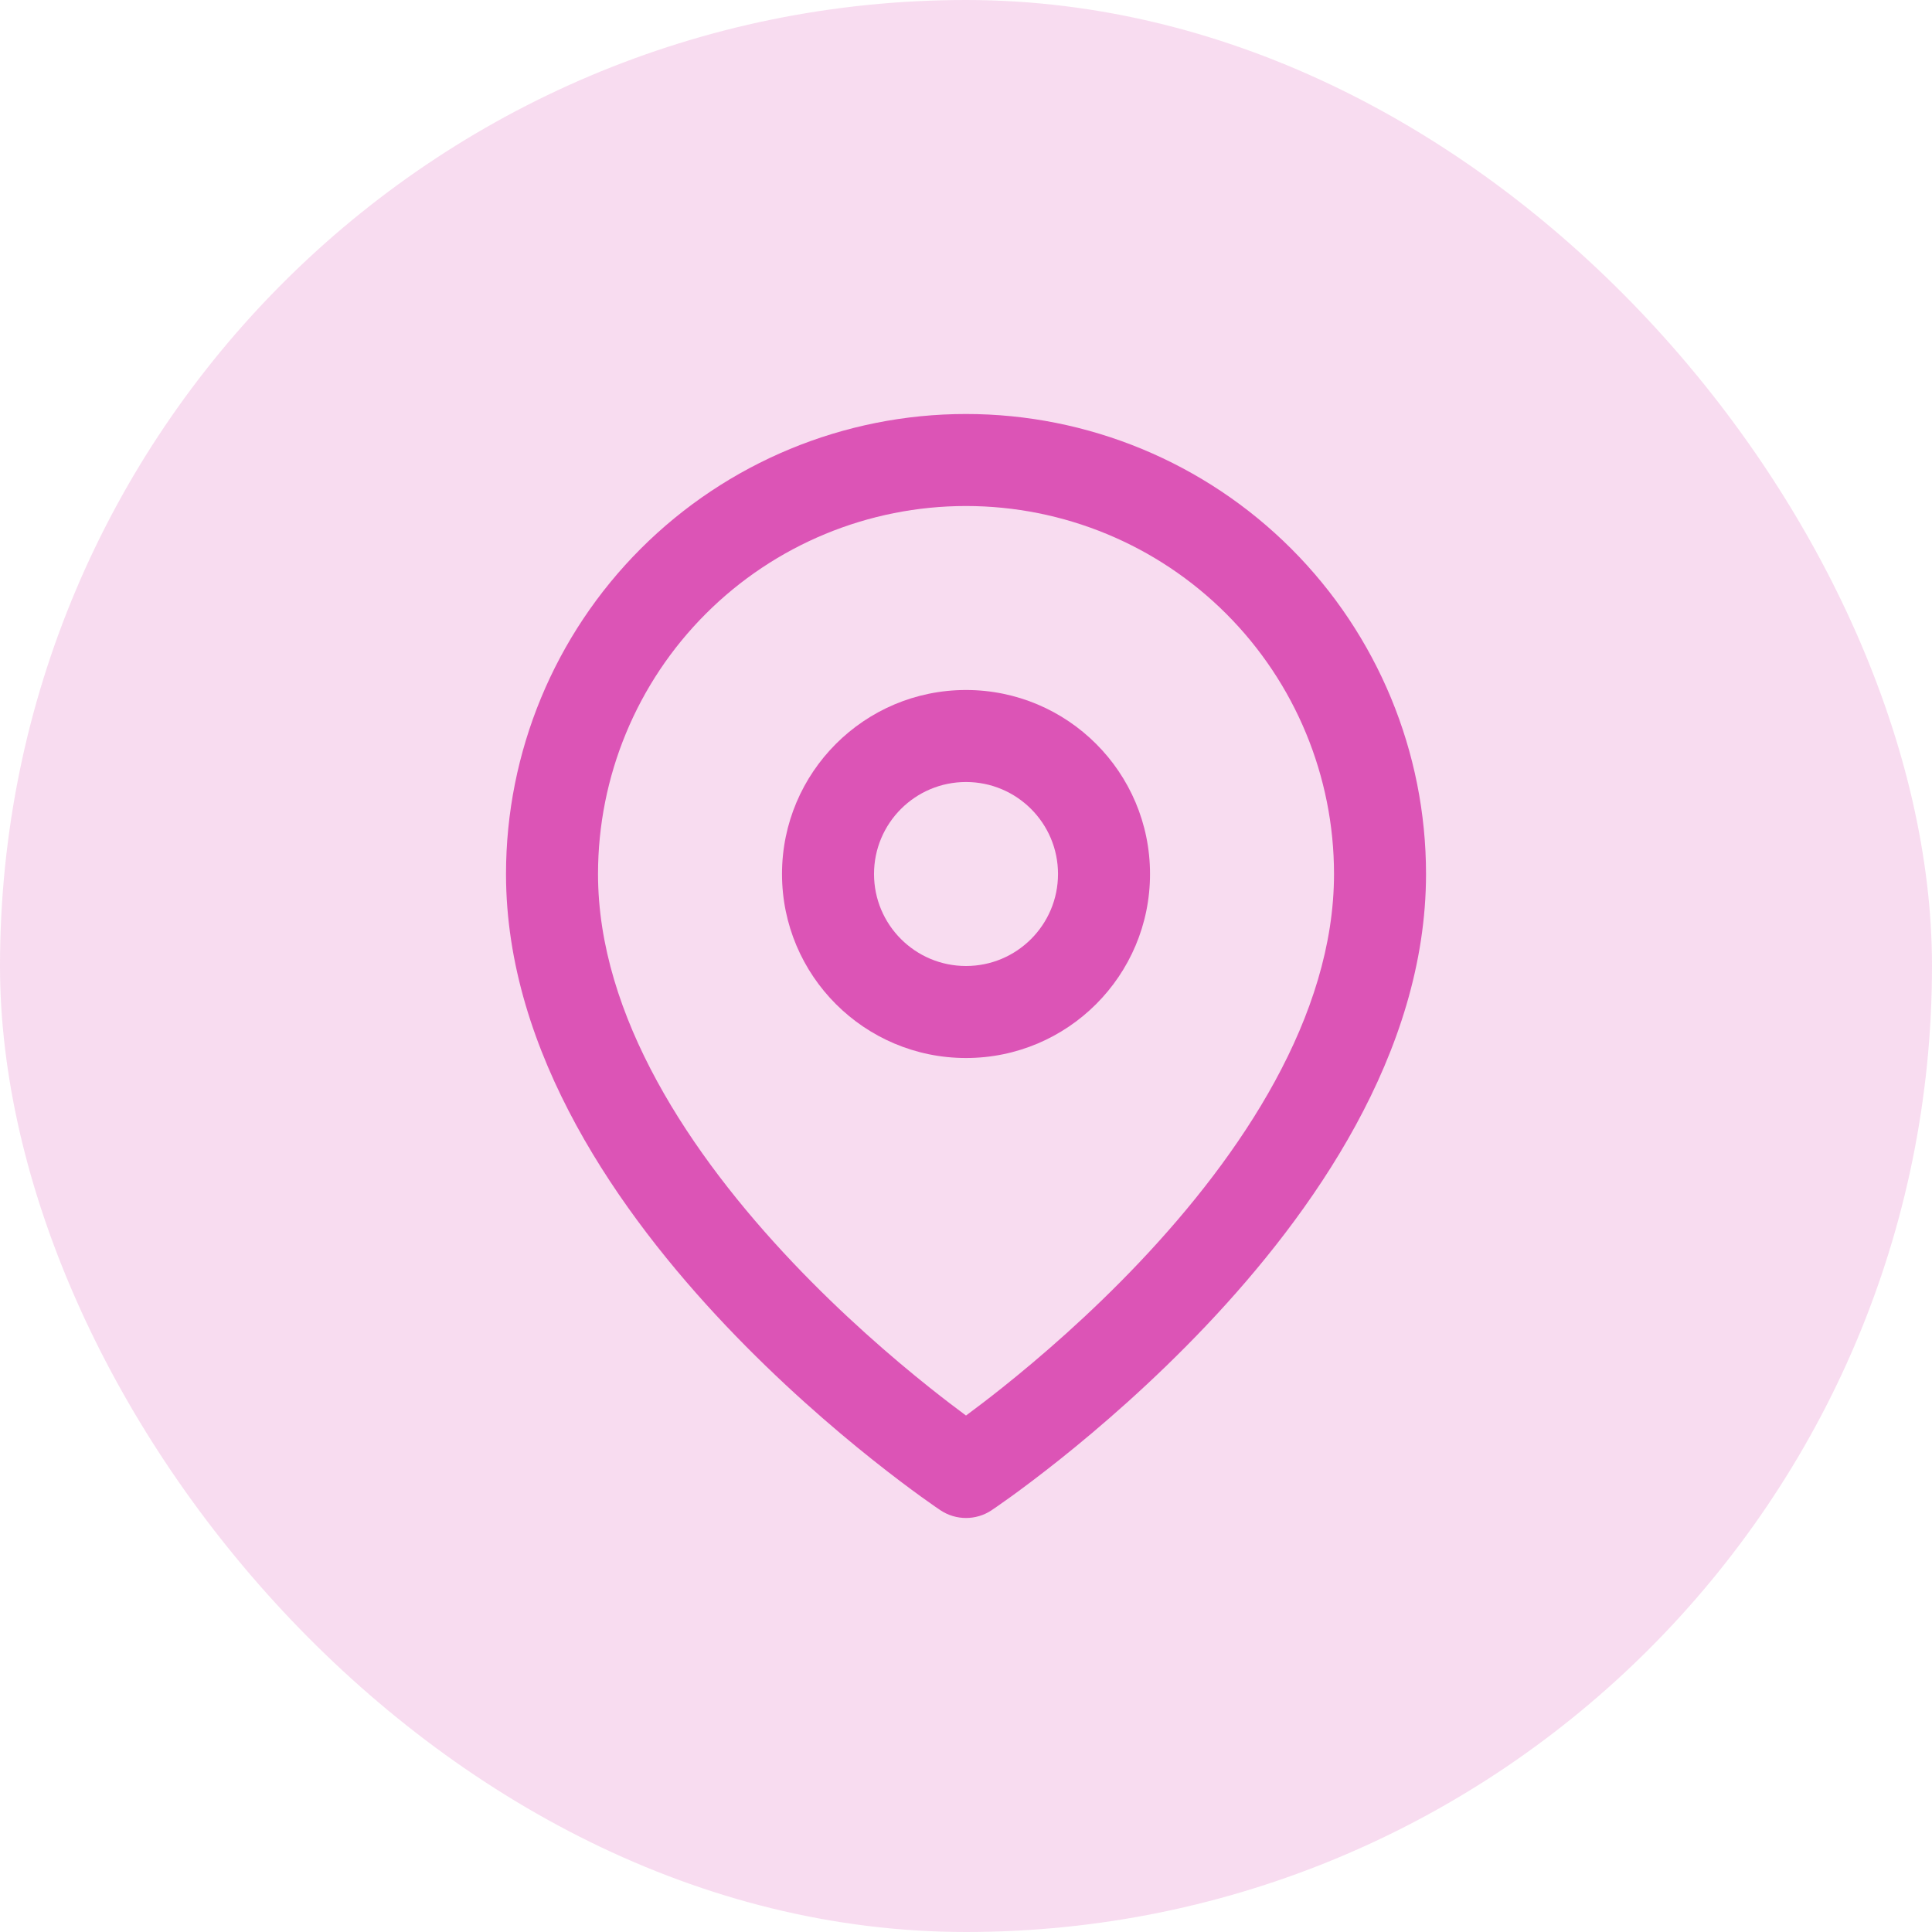
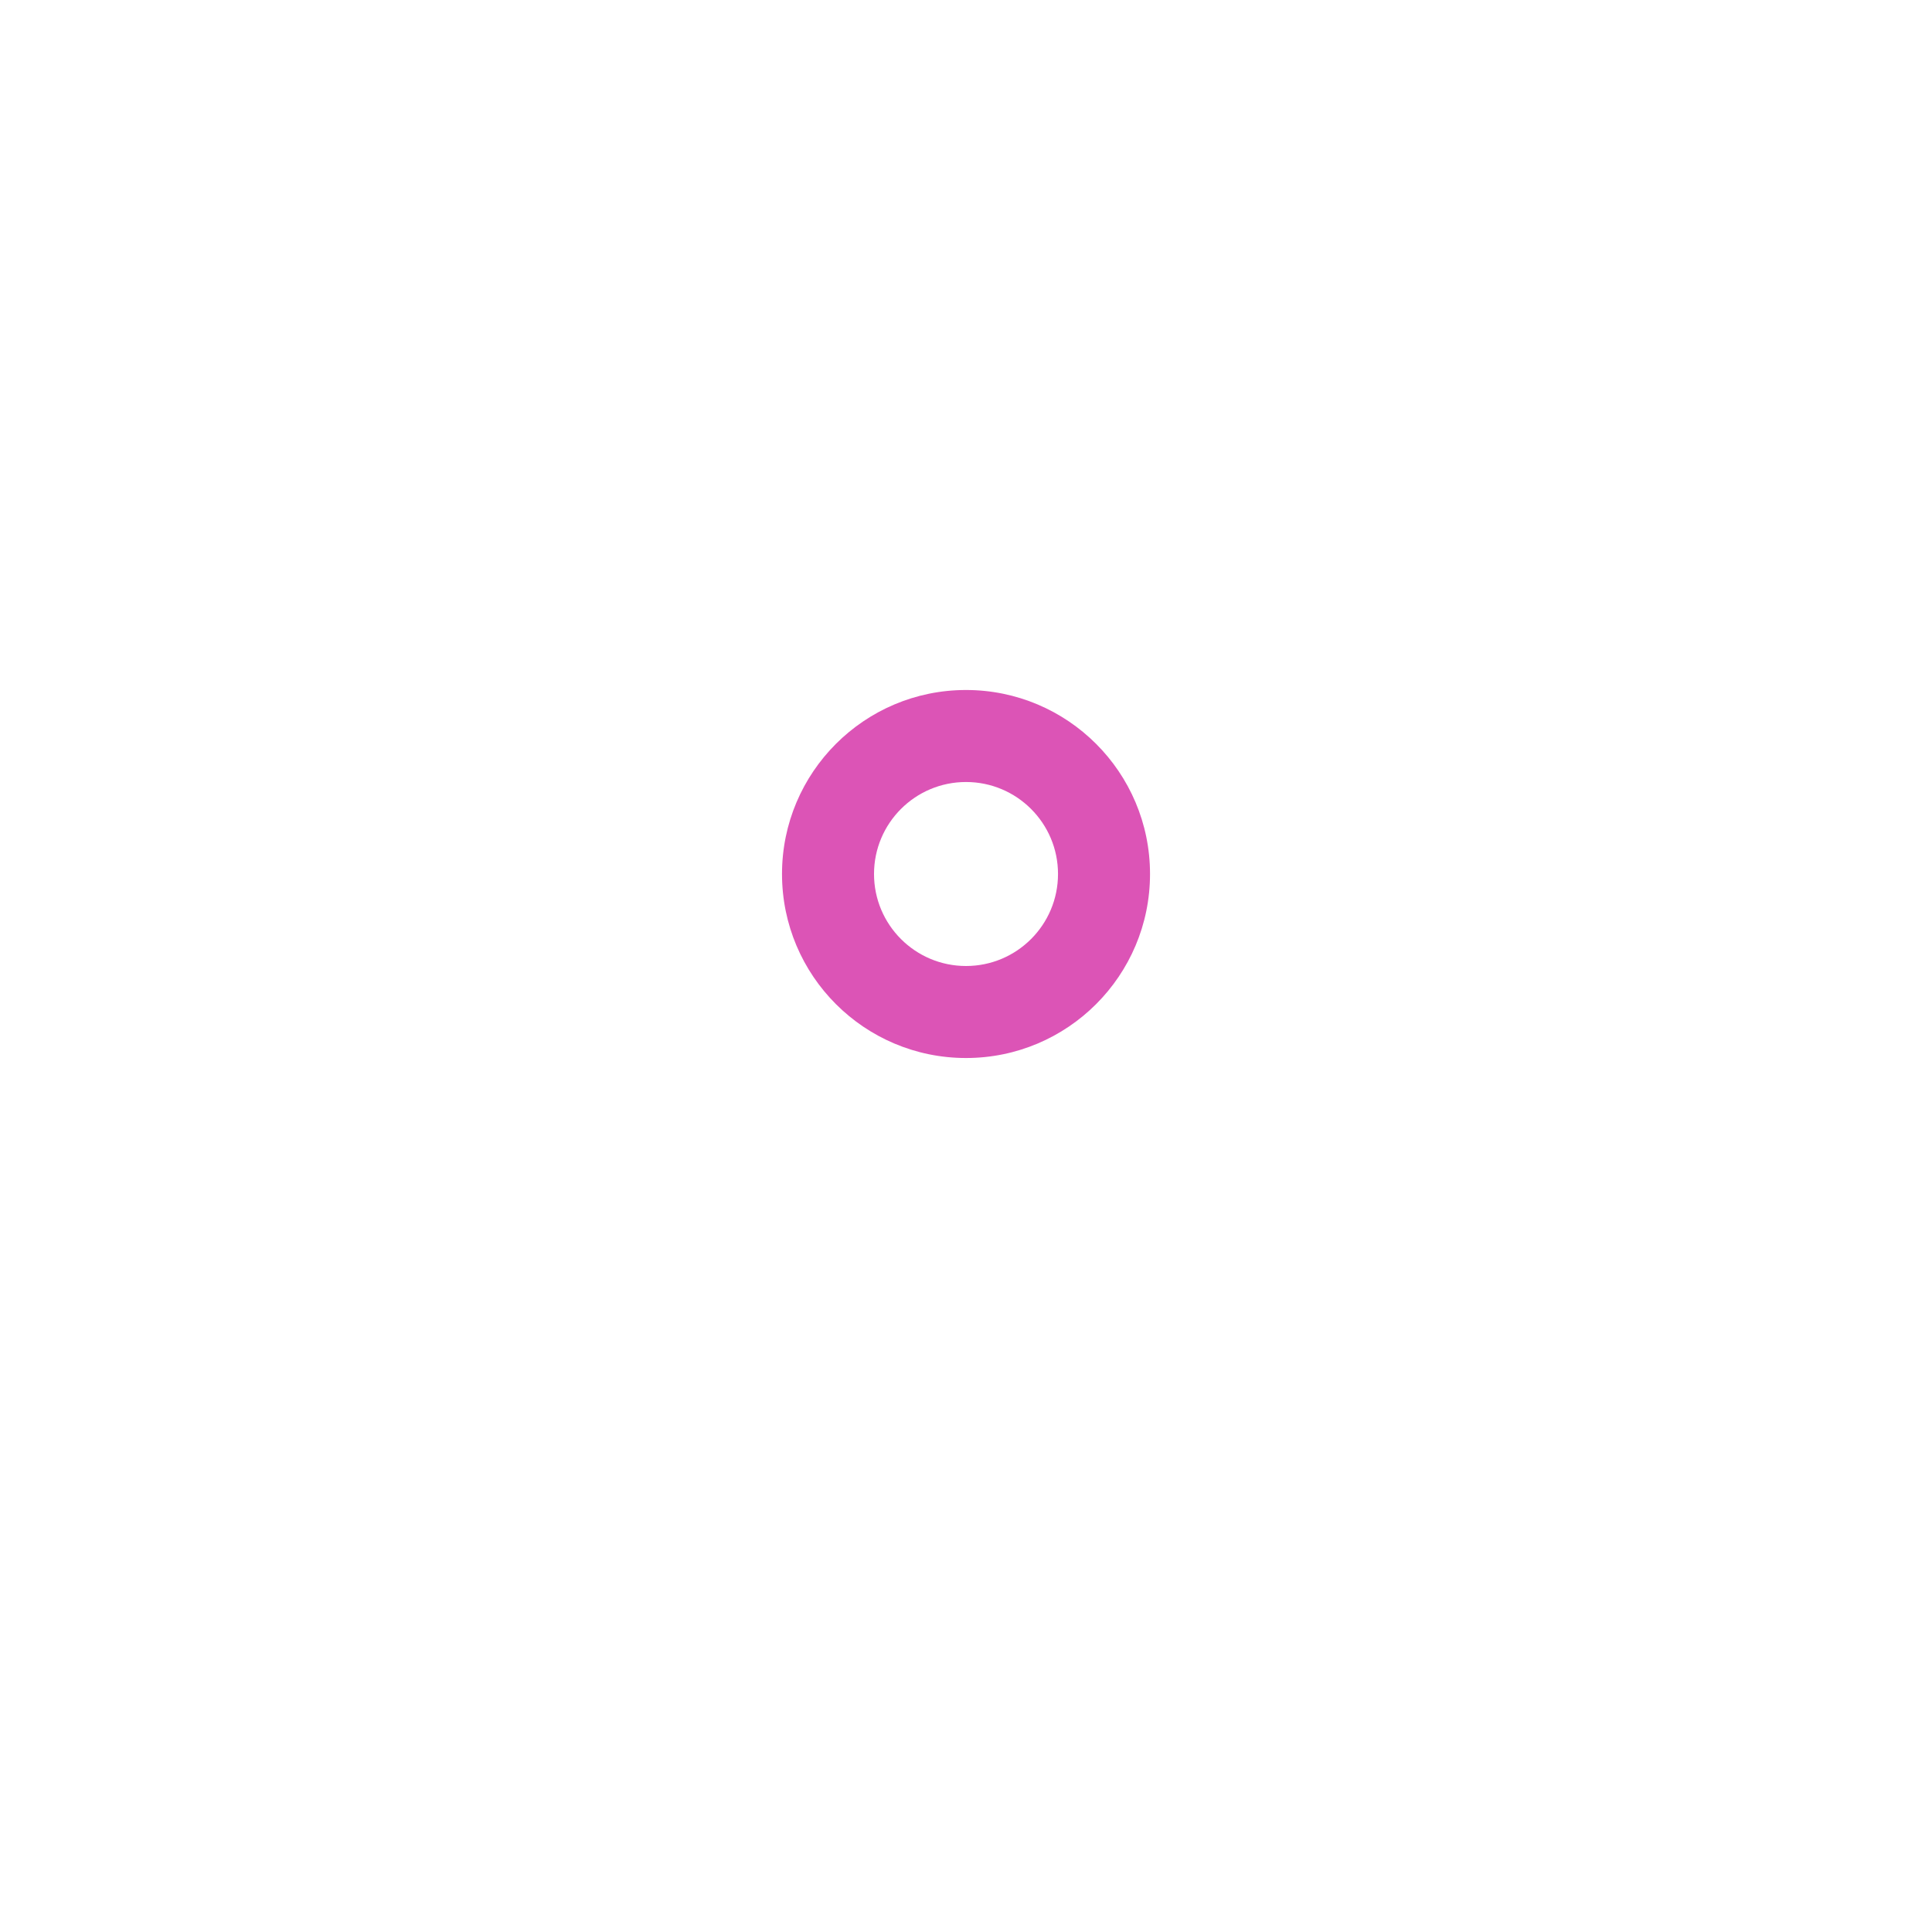
<svg xmlns="http://www.w3.org/2000/svg" width="56" height="56" viewBox="0 0 56 56" fill="none">
-   <rect width="56" height="56" rx="28" fill="#DC54B6" fill-opacity="0.2" />
-   <path fill-rule="evenodd" clip-rule="evenodd" d="M28 14.667C25.171 14.667 22.458 15.79 20.458 17.791C18.457 19.791 17.334 22.504 17.334 25.333C17.334 29.464 20.021 33.472 22.968 36.583C24.415 38.11 25.865 39.359 26.956 40.228C27.362 40.551 27.716 40.82 28 41.03C28.284 40.82 28.639 40.551 29.045 40.228C30.135 39.359 31.586 38.11 33.032 36.583C35.979 33.472 38.667 29.464 38.667 25.333C38.667 22.504 37.543 19.791 35.543 17.791C33.542 15.79 30.829 14.667 28 14.667ZM28 42.667C27.261 43.776 27.26 43.776 27.26 43.776L27.256 43.773L27.247 43.767L27.217 43.746C27.191 43.729 27.154 43.703 27.106 43.671C27.012 43.605 26.876 43.51 26.704 43.386C26.361 43.138 25.875 42.776 25.295 42.314C24.135 41.391 22.586 40.057 21.032 38.417C17.979 35.194 14.667 30.536 14.667 25.333C14.667 21.797 16.072 18.406 18.572 15.905C21.073 13.405 24.464 12 28 12C31.537 12 34.928 13.405 37.428 15.905C39.929 18.406 41.334 21.797 41.334 25.333C41.334 30.536 38.021 35.194 34.968 38.417C33.414 40.057 31.865 41.391 30.706 42.314C30.125 42.776 29.64 43.138 29.297 43.386C29.125 43.51 28.989 43.605 28.894 43.671C28.847 43.703 28.81 43.729 28.784 43.746L28.753 43.767L28.744 43.773L28.741 43.776C28.74 43.776 28.74 43.776 28 42.667ZM28 42.667L28.741 43.776C28.293 44.074 27.708 44.074 27.26 43.776L28 42.667Z" fill="#DC54B6" />
  <path fill-rule="evenodd" clip-rule="evenodd" d="M28 22.667C26.528 22.667 25.334 23.861 25.334 25.333C25.334 26.806 26.528 28 28 28C29.473 28 30.667 26.806 30.667 25.333C30.667 23.861 29.473 22.667 28 22.667ZM22.667 25.333C22.667 22.388 25.055 20 28 20C30.946 20 33.334 22.388 33.334 25.333C33.334 28.279 30.946 30.667 28 30.667C25.055 30.667 22.667 28.279 22.667 25.333Z" fill="#DC54B6" />
</svg>